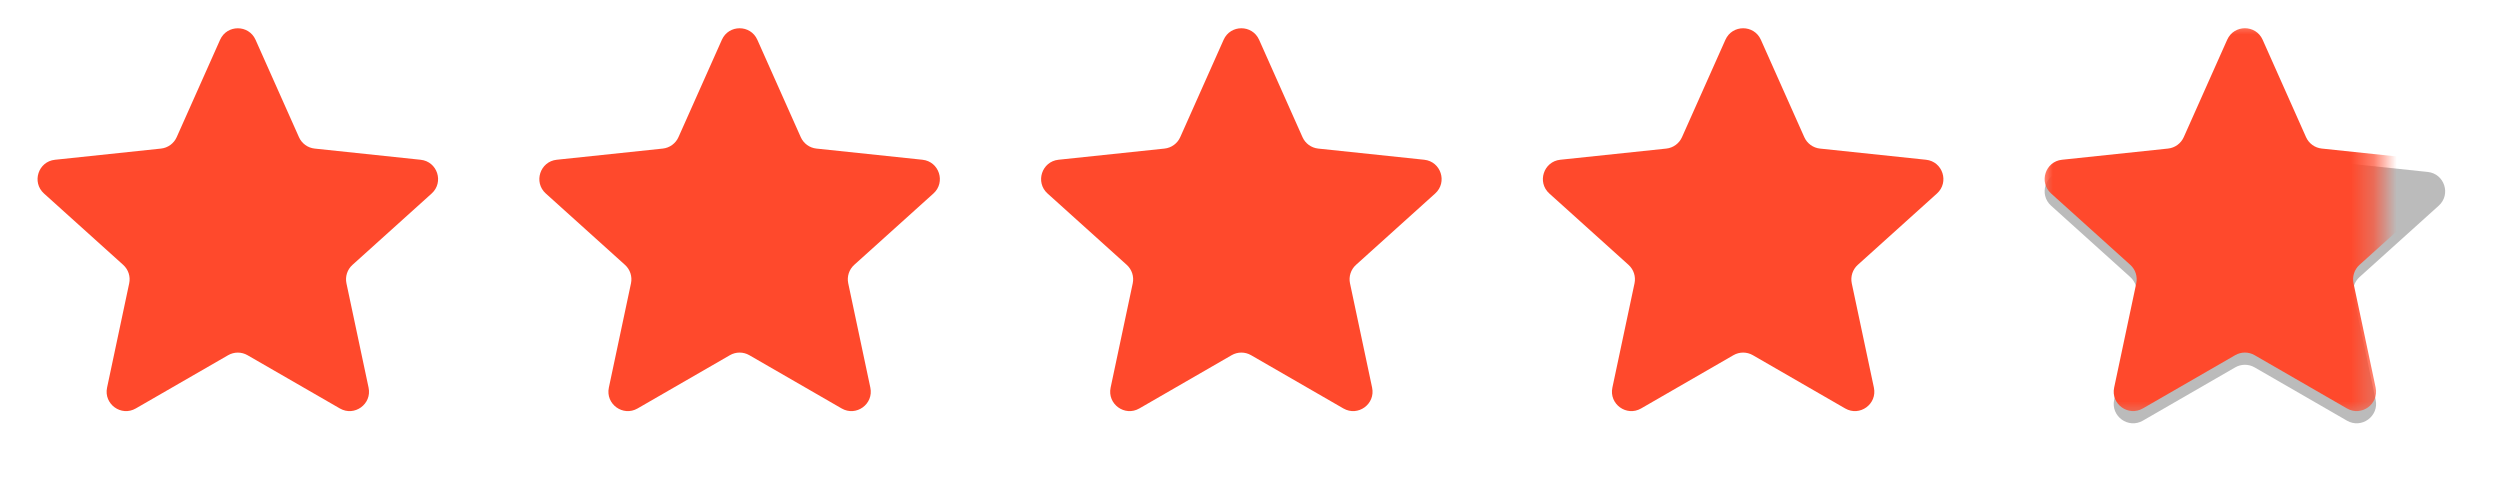
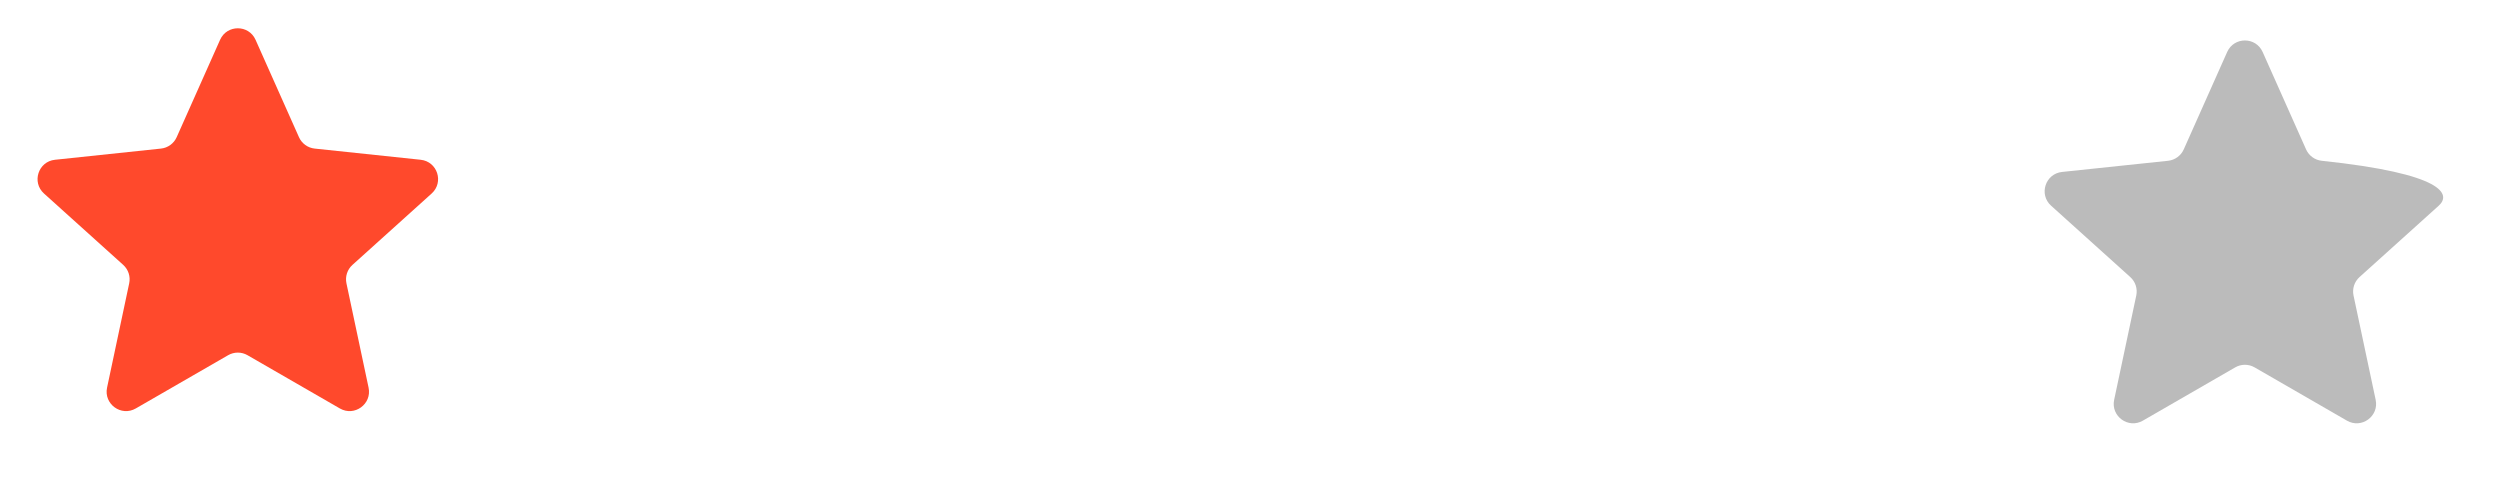
<svg xmlns="http://www.w3.org/2000/svg" width="109" height="21" viewBox="0 0 109 21" fill="none">
  <path d="M9.596 1.735C9.894 1.066 10.844 1.066 11.142 1.735L13.035 5.981C13.158 6.257 13.419 6.446 13.719 6.478L18.342 6.966C19.071 7.043 19.364 7.946 18.82 8.437L15.367 11.549C15.142 11.751 15.043 12.057 15.105 12.353L16.07 16.901C16.222 17.617 15.454 18.175 14.819 17.809L10.792 15.487C10.53 15.336 10.208 15.336 9.946 15.487L5.919 17.809C5.285 18.175 4.516 17.617 4.668 16.901L5.633 12.353C5.696 12.057 5.596 11.751 5.372 11.549L1.918 8.437C1.374 7.946 1.667 7.043 2.396 6.966L7.019 6.478C7.32 6.446 7.58 6.257 7.703 5.981L9.596 1.735Z" fill="#FF492C" />
-   <path d="M31.474 1.734C31.772 1.065 32.722 1.065 33.02 1.734L34.913 5.98C35.036 6.256 35.296 6.446 35.597 6.478L40.22 6.965C40.948 7.042 41.242 7.946 40.698 8.436L37.244 11.548C37.02 11.75 36.92 12.057 36.983 12.353L37.947 16.9C38.099 17.617 37.331 18.175 36.697 17.809L32.67 15.486C32.408 15.335 32.086 15.335 31.824 15.486L27.797 17.809C27.162 18.175 26.394 17.617 26.546 16.9L27.511 12.353C27.573 12.057 27.474 11.75 27.249 11.548L23.796 8.436C23.252 7.946 23.545 7.042 24.274 6.965L28.897 6.478C29.197 6.446 29.458 6.256 29.581 5.98L31.474 1.734Z" fill="#FF492C" />
-   <path d="M53.35 1.734C53.649 1.065 54.598 1.065 54.897 1.734L56.789 5.98C56.912 6.256 57.173 6.446 57.474 6.478L62.096 6.965C62.825 7.042 63.118 7.946 62.574 8.436L59.121 11.548C58.897 11.75 58.797 12.057 58.86 12.353L59.824 16.9C59.976 17.617 59.208 18.175 58.573 17.809L54.546 15.486C54.285 15.335 53.962 15.335 53.7 15.486L49.674 17.809C49.039 18.175 48.271 17.617 48.423 16.9L49.387 12.353C49.45 12.057 49.35 11.75 49.126 11.548L45.672 8.436C45.128 7.946 45.422 7.042 46.15 6.965L50.773 6.478C51.074 6.446 51.335 6.256 51.458 5.98L53.35 1.734Z" fill="#FF492C" />
-   <path d="M75.228 1.734C75.526 1.065 76.476 1.065 76.774 1.734L78.667 5.98C78.79 6.256 79.051 6.446 79.351 6.478L83.974 6.965C84.703 7.042 84.996 7.946 84.452 8.436L80.999 11.548C80.774 11.75 80.675 12.057 80.737 12.353L81.702 16.9C81.854 17.617 81.086 18.175 80.451 17.809L76.424 15.486C76.162 15.335 75.84 15.335 75.578 15.486L71.551 17.809C70.917 18.175 70.148 17.617 70.3 16.9L71.265 12.353C71.328 12.057 71.228 11.75 71.004 11.548L67.55 8.436C67.006 7.946 67.3 7.042 68.028 6.965L72.651 6.478C72.952 6.446 73.212 6.256 73.335 5.98L75.228 1.734Z" fill="#FF492C" />
  <g filter="url(#filter0_i_1307_12786)">
-     <path d="M97.105 1.734C97.403 1.065 98.353 1.065 98.651 1.734L100.544 5.98C100.667 6.256 100.927 6.446 101.228 6.478L105.851 6.965C106.579 7.042 106.873 7.946 106.329 8.436L102.875 11.548C102.651 11.75 102.551 12.057 102.614 12.353L103.579 16.9C103.731 17.617 102.962 18.175 102.328 17.809L98.301 15.486C98.039 15.335 97.717 15.335 97.455 15.486L93.428 17.809C92.793 18.175 92.025 17.617 92.177 16.9L93.141 12.353C93.204 12.057 93.105 11.75 92.88 11.548L89.427 8.436C88.883 7.946 89.176 7.042 89.905 6.965L94.528 6.478C94.828 6.446 95.089 6.256 95.212 5.98L97.105 1.734Z" fill="#BBBBBB" />
+     <path d="M97.105 1.734C97.403 1.065 98.353 1.065 98.651 1.734L100.544 5.98C100.667 6.256 100.927 6.446 101.228 6.478C106.579 7.042 106.873 7.946 106.329 8.436L102.875 11.548C102.651 11.75 102.551 12.057 102.614 12.353L103.579 16.9C103.731 17.617 102.962 18.175 102.328 17.809L98.301 15.486C98.039 15.335 97.717 15.335 97.455 15.486L93.428 17.809C92.793 18.175 92.025 17.617 92.177 16.9L93.141 12.353C93.204 12.057 93.105 11.75 92.88 11.548L89.427 8.436C88.883 7.946 89.176 7.042 89.905 6.965L94.528 6.478C94.828 6.446 95.089 6.256 95.212 5.98L97.105 1.734Z" fill="#BBBBBB" />
  </g>
  <mask id="mask0_1307_12786" style="mask-type:alpha" maskUnits="userSpaceOnUse" x="88" y="0" width="16" height="19">
-     <rect x="88.882" y="0.72" width="14.808" height="17.656" fill="#D9D9D9" />
-   </mask>
+     </mask>
  <g mask="url(#mask0_1307_12786)">
-     <path d="M97.105 1.733C97.403 1.064 98.353 1.064 98.651 1.733L100.543 5.979C100.666 6.255 100.927 6.445 101.228 6.477L105.851 6.965C106.579 7.041 106.873 7.945 106.329 8.435L102.875 11.547C102.651 11.749 102.551 12.056 102.614 12.352L103.578 16.899C103.73 17.616 102.962 18.174 102.327 17.808L98.3 15.485C98.039 15.334 97.716 15.334 97.455 15.485L93.428 17.808C92.793 18.174 92.025 17.616 92.177 16.899L93.141 12.352C93.204 12.056 93.105 11.749 92.88 11.547L89.427 8.435C88.882 7.945 89.176 7.041 89.904 6.965L94.528 6.477C94.828 6.445 95.089 6.255 95.212 5.979L97.105 1.733Z" fill="#FF492C" />
-   </g>
+     </g>
  <defs>
    <filter id="filter0_i_1307_12786" x="89.146" y="1.232" width="17.463" height="17.224" filterUnits="userSpaceOnUse" color-interpolation-filters="sRGB">
      <feFlood flood-opacity="0" result="BackgroundImageFix" />
      <feBlend mode="normal" in="SourceGraphic" in2="BackgroundImageFix" result="shape" />
      <feColorMatrix in="SourceAlpha" type="matrix" values="0 0 0 0 0 0 0 0 0 0 0 0 0 0 0 0 0 0 127 0" result="hardAlpha" />
      <feOffset dy="0.532" />
      <feGaussianBlur stdDeviation="0.266" />
      <feComposite in2="hardAlpha" operator="arithmetic" k2="-1" k3="1" />
      <feColorMatrix type="matrix" values="0 0 0 0 0 0 0 0 0 0 0 0 0 0 0 0 0 0 0.2 0" />
      <feBlend mode="normal" in2="shape" result="effect1_innerShadow_1307_12786" />
    </filter>
  </defs>
</svg>